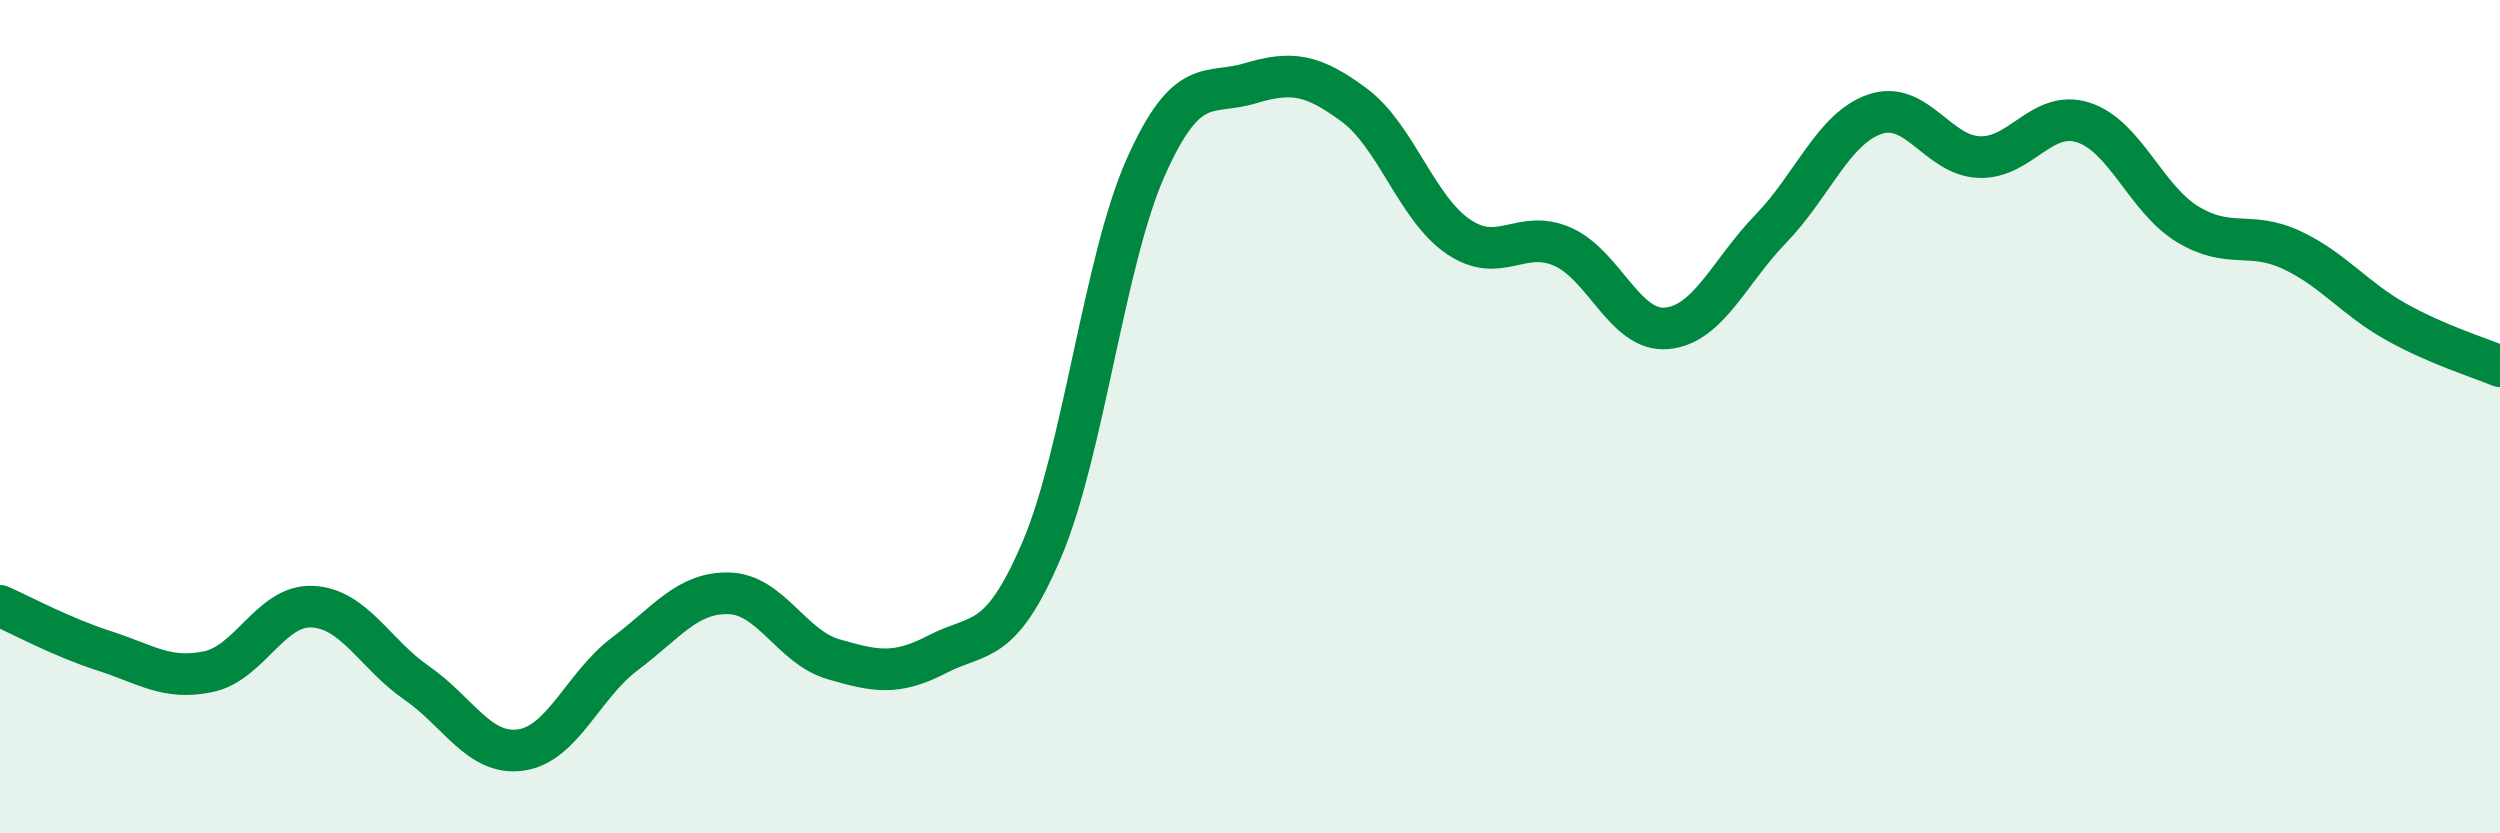
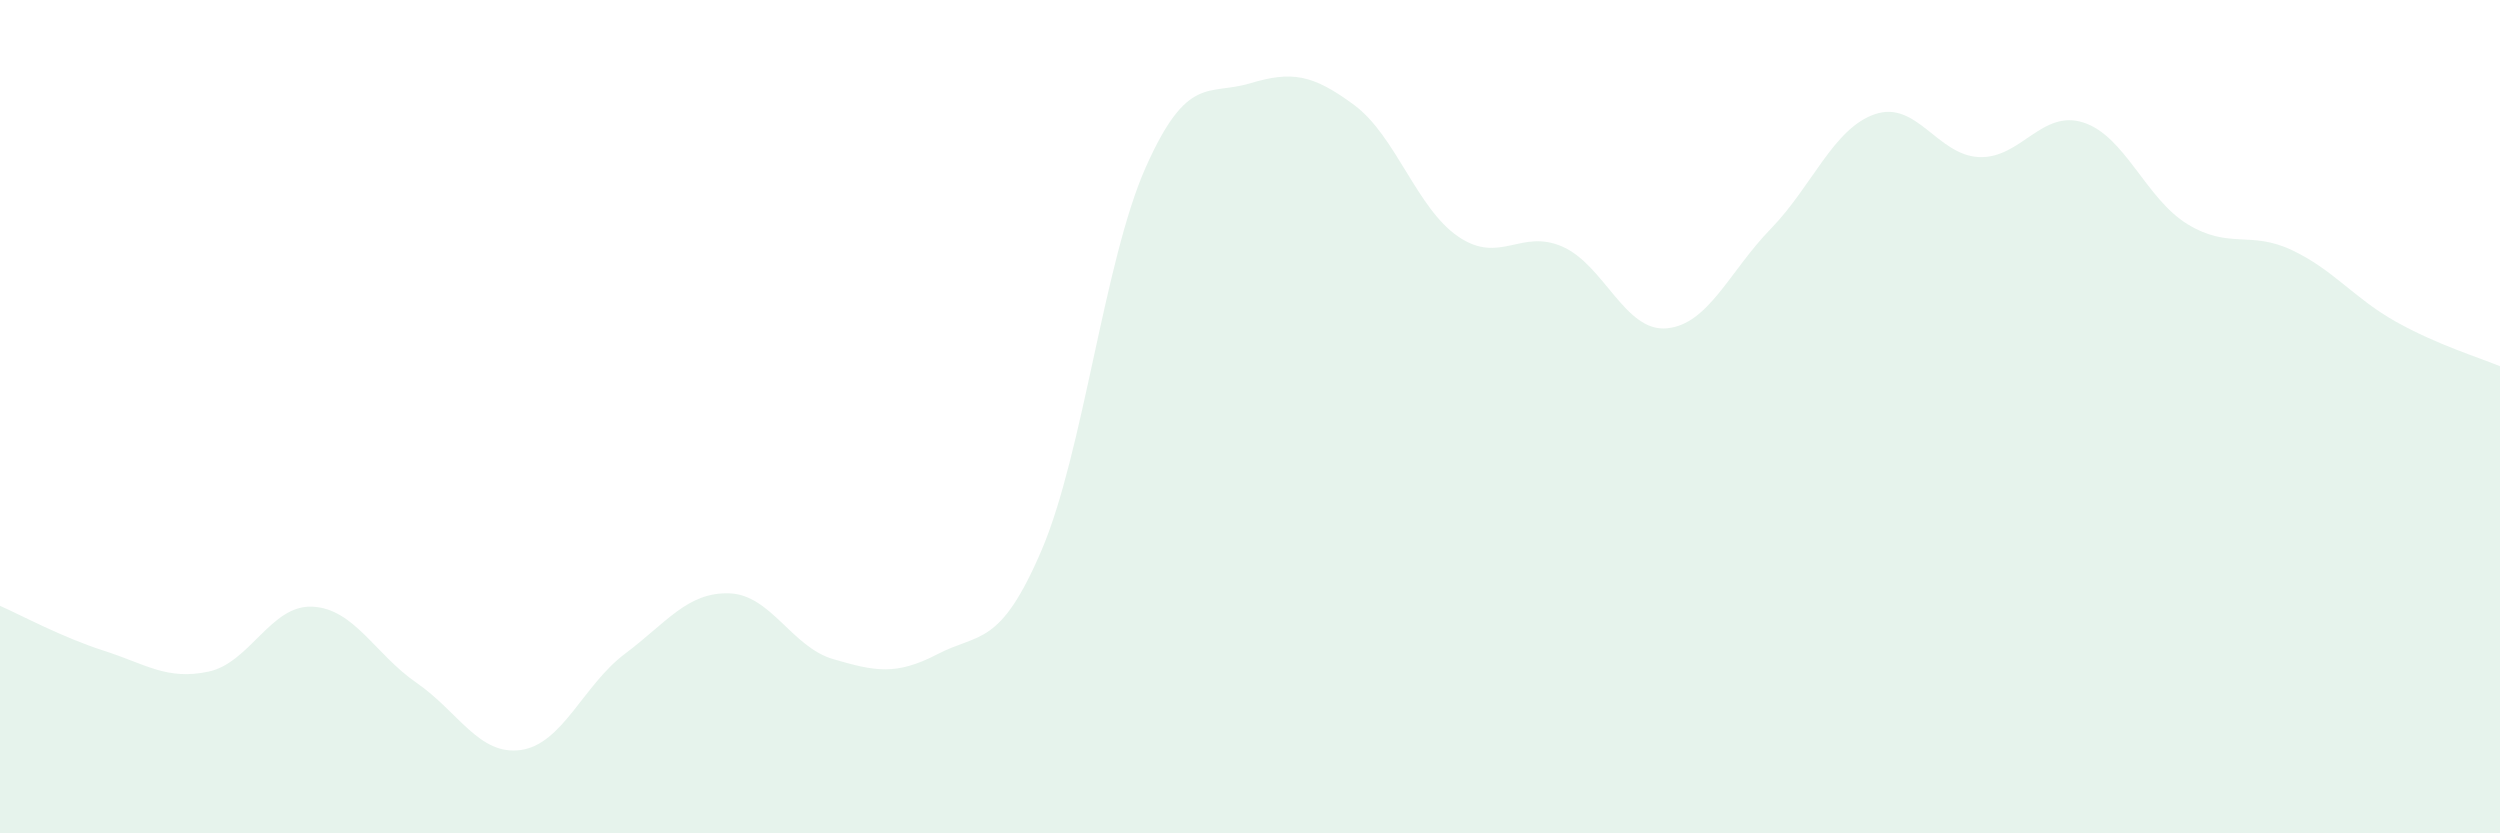
<svg xmlns="http://www.w3.org/2000/svg" width="60" height="20" viewBox="0 0 60 20">
  <path d="M 0,14.54 C 0.5,14.76 1.5,15.3 2.5,15.62 C 3.5,15.94 4,16.33 5,16.12 C 6,15.91 6.5,14.51 7.5,14.56 C 8.5,14.61 9,15.7 10,16.39 C 11,17.08 11.5,18.14 12.5,18 C 13.5,17.86 14,16.44 15,15.69 C 16,14.94 16.5,14.21 17.5,14.24 C 18.5,14.27 19,15.53 20,15.82 C 21,16.11 21.5,16.22 22.5,15.7 C 23.5,15.18 24,15.54 25,13.2 C 26,10.86 26.5,6.25 27.5,4.01 C 28.5,1.77 29,2.3 30,2 C 31,1.7 31.5,1.78 32.5,2.52 C 33.5,3.26 34,5 35,5.68 C 36,6.36 36.5,5.48 37.5,5.92 C 38.5,6.36 39,7.97 40,7.88 C 41,7.79 41.5,6.52 42.5,5.49 C 43.5,4.46 44,3.08 45,2.74 C 46,2.4 46.5,3.73 47.5,3.77 C 48.5,3.81 49,2.62 50,2.94 C 51,3.26 51.5,4.77 52.5,5.38 C 53.5,5.99 54,5.53 55,6 C 56,6.47 56.5,7.16 57.5,7.72 C 58.5,8.28 59.5,8.58 60,8.79L60 20L0 20Z" fill="#008740" opacity="0.1" stroke-linecap="round" stroke-linejoin="round" />
-   <path d="M 0,14.54 C 0.5,14.76 1.5,15.3 2.5,15.62 C 3.5,15.94 4,16.33 5,16.12 C 6,15.91 6.5,14.51 7.5,14.56 C 8.5,14.61 9,15.7 10,16.39 C 11,17.08 11.5,18.14 12.5,18 C 13.5,17.86 14,16.44 15,15.69 C 16,14.94 16.5,14.21 17.5,14.24 C 18.5,14.27 19,15.53 20,15.82 C 21,16.11 21.5,16.22 22.5,15.7 C 23.5,15.18 24,15.54 25,13.2 C 26,10.86 26.5,6.25 27.5,4.01 C 28.5,1.77 29,2.3 30,2 C 31,1.7 31.5,1.78 32.5,2.52 C 33.5,3.26 34,5 35,5.68 C 36,6.36 36.5,5.48 37.5,5.92 C 38.5,6.36 39,7.97 40,7.88 C 41,7.79 41.5,6.52 42.5,5.49 C 43.5,4.46 44,3.08 45,2.74 C 46,2.4 46.5,3.73 47.5,3.77 C 48.5,3.81 49,2.62 50,2.94 C 51,3.26 51.5,4.77 52.5,5.38 C 53.5,5.99 54,5.53 55,6 C 56,6.47 56.5,7.16 57.5,7.72 C 58.5,8.28 59.5,8.58 60,8.79" stroke="#008740" stroke-width="1" fill="none" stroke-linecap="round" stroke-linejoin="round" />
</svg>